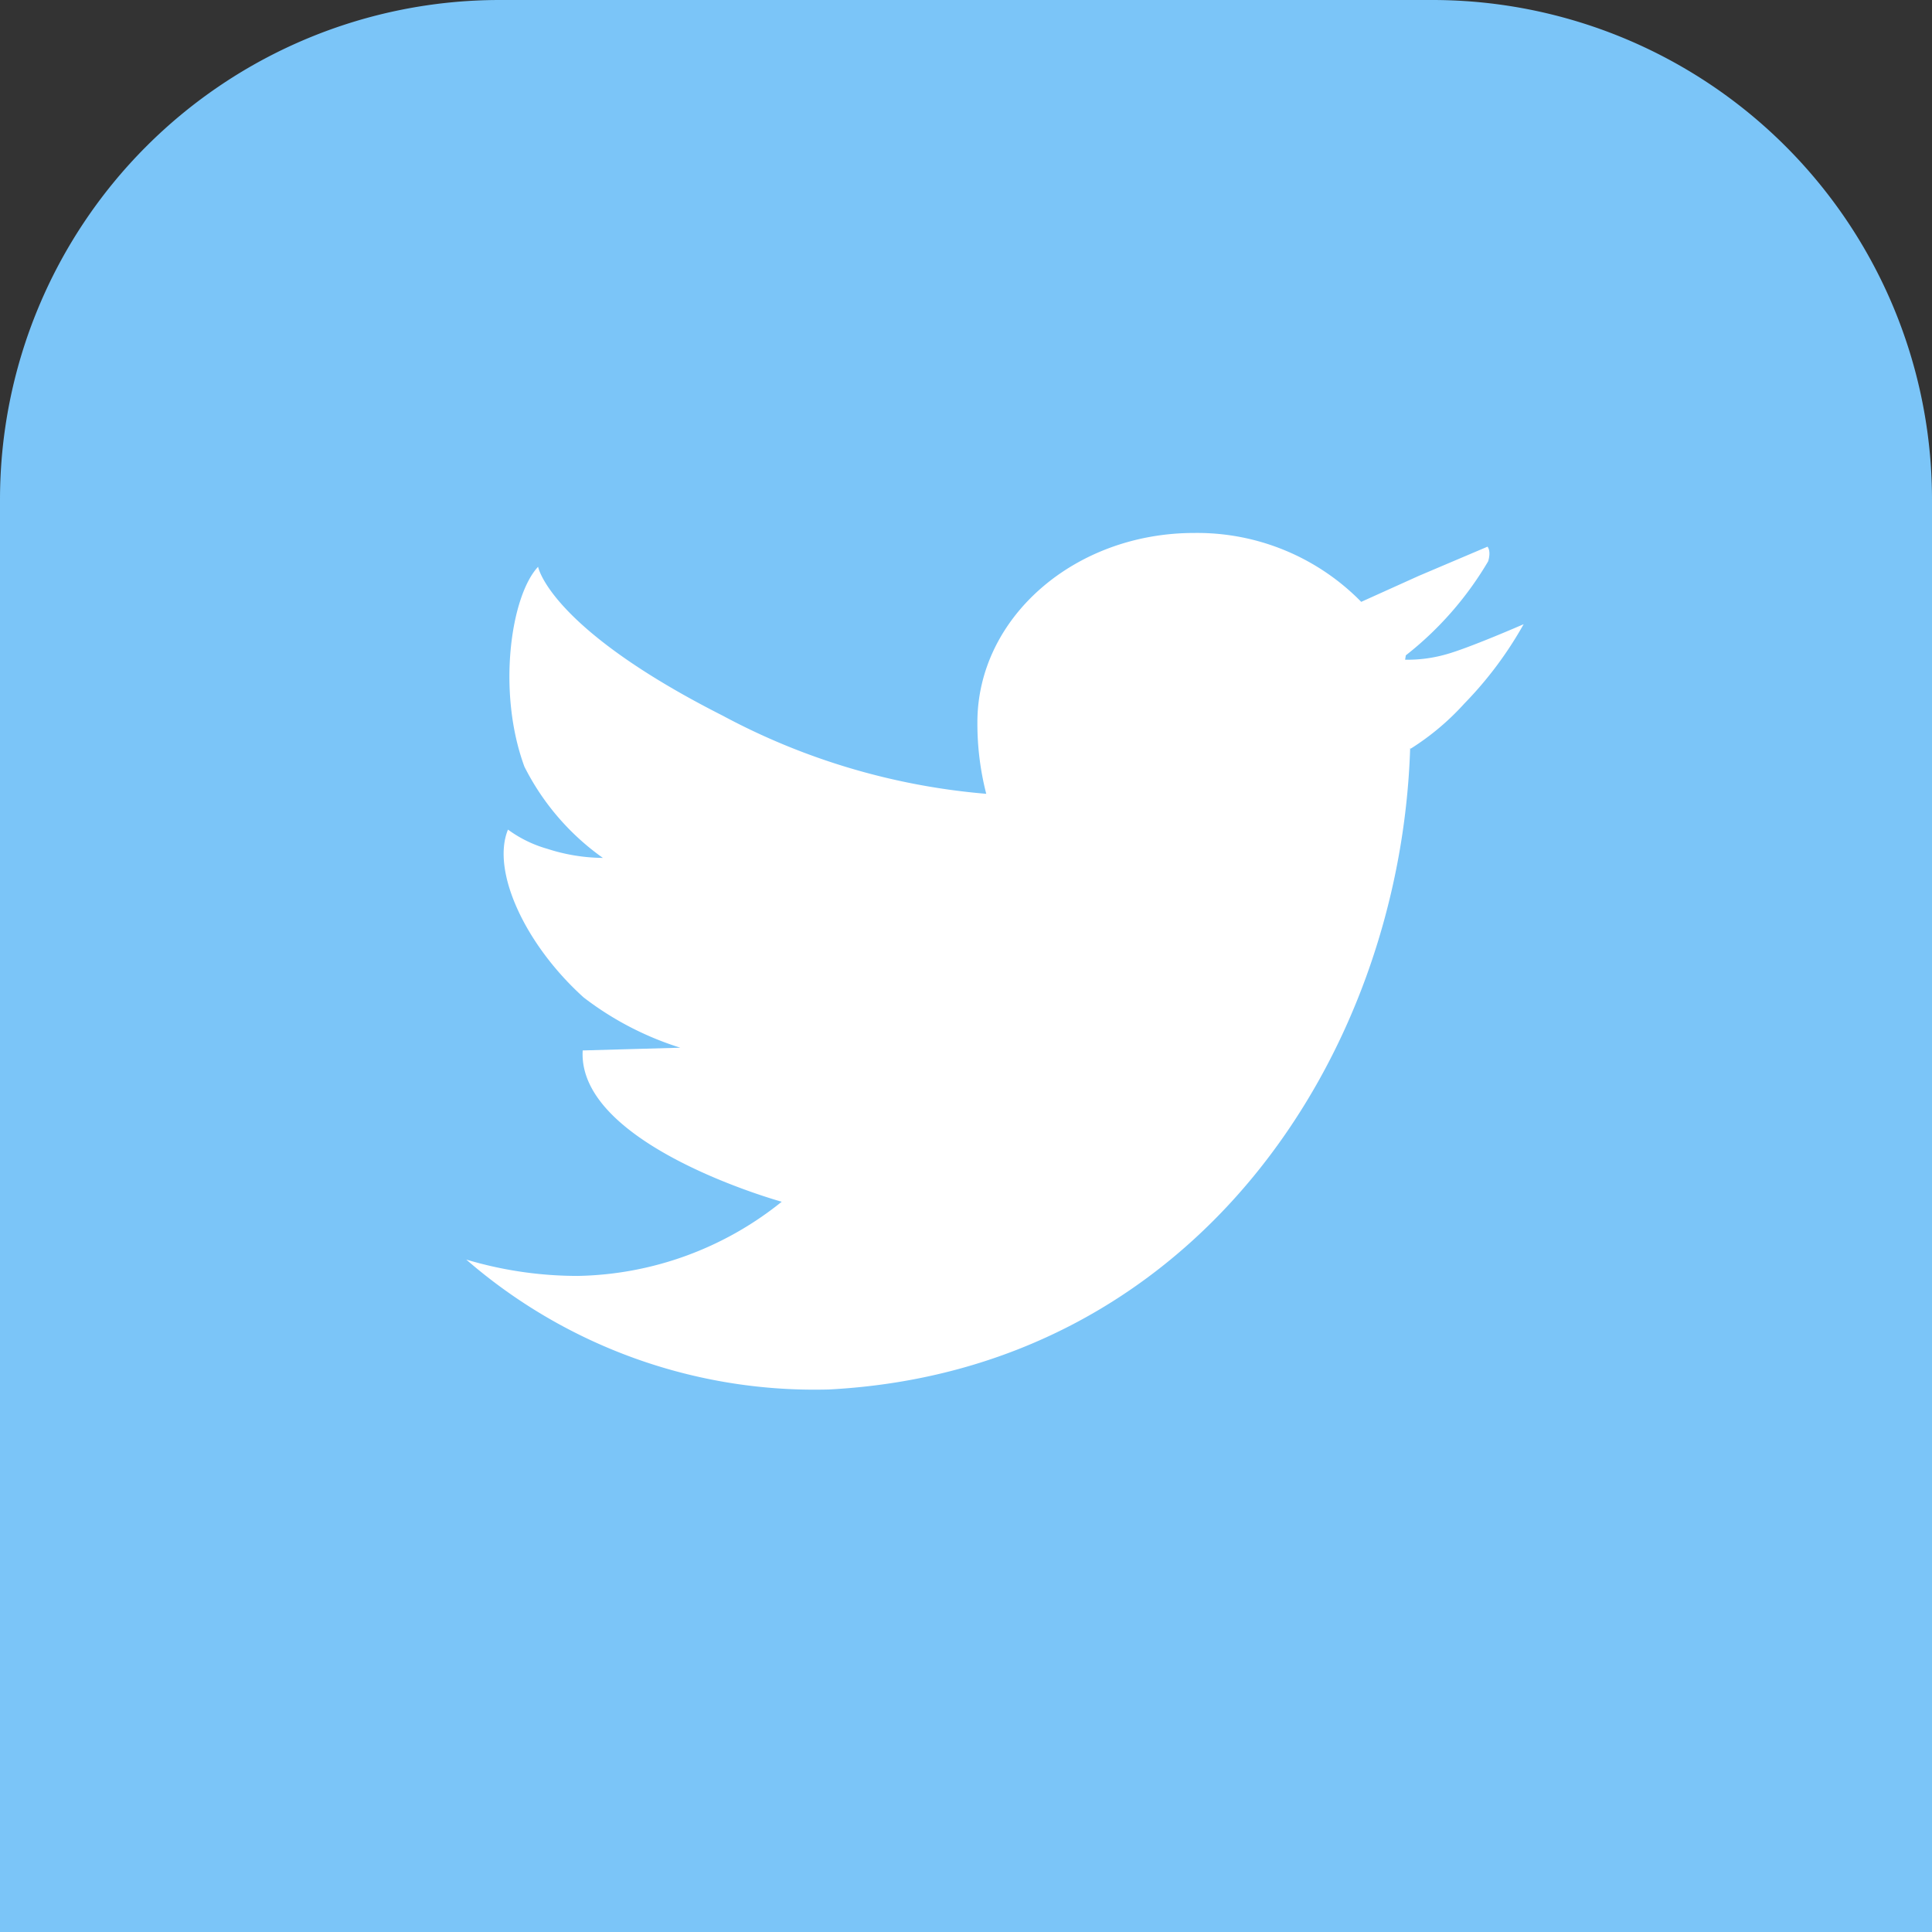
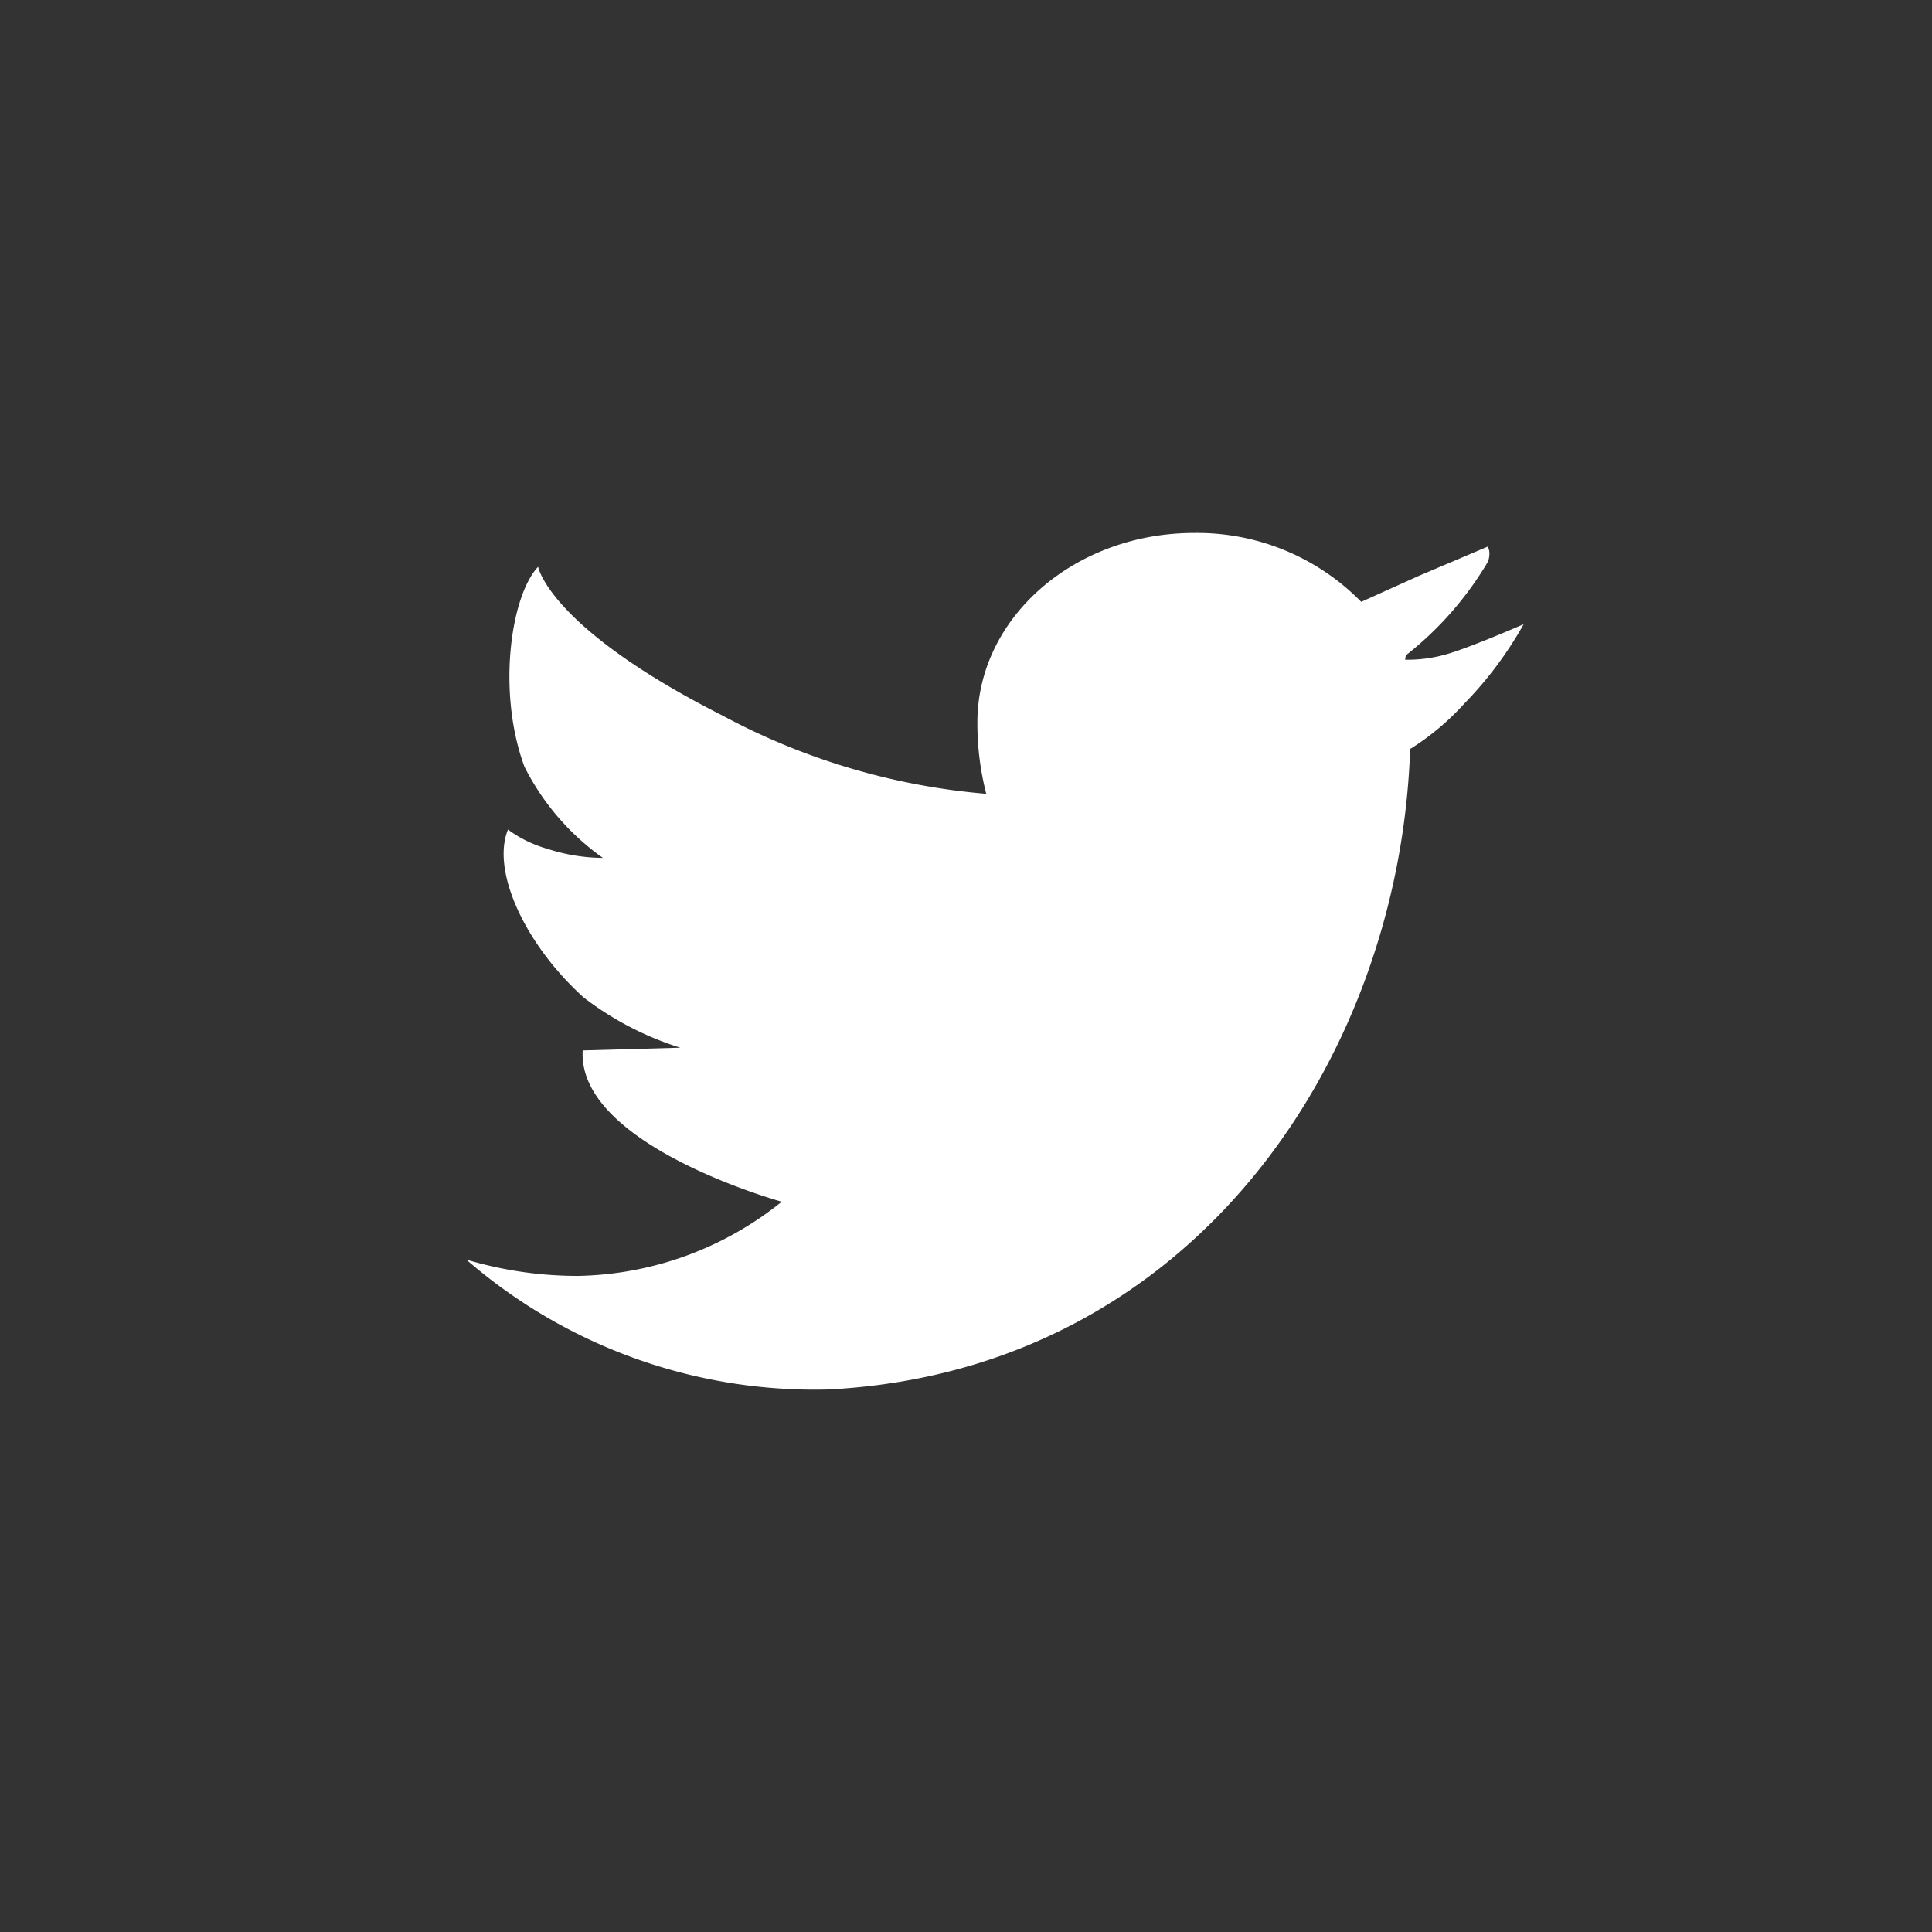
<svg xmlns="http://www.w3.org/2000/svg" width="58" height="58" viewBox="0 0 58 58">
  <rect x="0" y="0" width="58" height="58" fill="#333333" stroke="none" />
  <g id="Groupe_37568" data-name="Groupe 37568" transform="translate(-229.504 1482.607)">
-     <path id="Rectangle_2212" data-name="Rectangle 2212" d="M15,0H43A15,15,0,0,1,58,15V58a0,0,0,0,1,0,0H0a0,0,0,0,1,0,0V15A15,15,0,0,1,15,0Z" transform="translate(229.504 -1482.607)" fill="#7bc5f8" />
    <g id="Groupe_37569" data-name="Groupe 37569" transform="translate(-196.492 -1738.709)">
      <path id="Tracé_6550" data-name="Tracé 6550" d="M532.284,273.339Z" transform="translate(-63.812)" fill="#fff" />
      <path id="Tracé_6551" data-name="Tracé 6551" d="M469.409,275.746a4.232,4.232,0,0,1-1.231.161l.022-.131a10.1,10.1,0,0,0,2.472-2.824c.093-.318-.017-.428-.018-.439l-2.065.877-1.728.78h0a6.892,6.892,0,0,0-5.017-2.068c-3.593,0-6.506,2.545-6.506,5.686a8.45,8.45,0,0,0,.266,2.145c0,.164.007-.165,0,0a20.3,20.3,0,0,1-7.919-2.35c-5.209-2.639-5.535-4.466-5.535-4.466-.818.869-1.24,3.746-.411,6a7.478,7.478,0,0,0,2.356,2.74h0a5.526,5.526,0,0,1-1.671-.274,3.683,3.683,0,0,1-1.178-.576c-.508,1.24.512,3.454,2.274,5.041a9.339,9.339,0,0,0,2.9,1.507l-2.931.082c-.165,2.85,5.975,4.542,5.975,4.542h0a10.038,10.038,0,0,1-6.126,2.227,11.669,11.669,0,0,1-3.345-.491,15.951,15.951,0,0,0,10.89,3.9c10.963-.576,17.152-10,17.447-19.255l.014.019a7.692,7.692,0,0,0,1.612-1.355,11.348,11.348,0,0,0,1.781-2.383S470.1,275.556,469.409,275.746Z" transform="translate(0)" fill="#fff" />
      <path id="Tracé_6552" data-name="Tracé 6552" d="M532.284,273.34c.024.527,0,.052,0,0Z" transform="translate(-63.812)" fill="#fff" />
    </g>
  </g>
</svg>